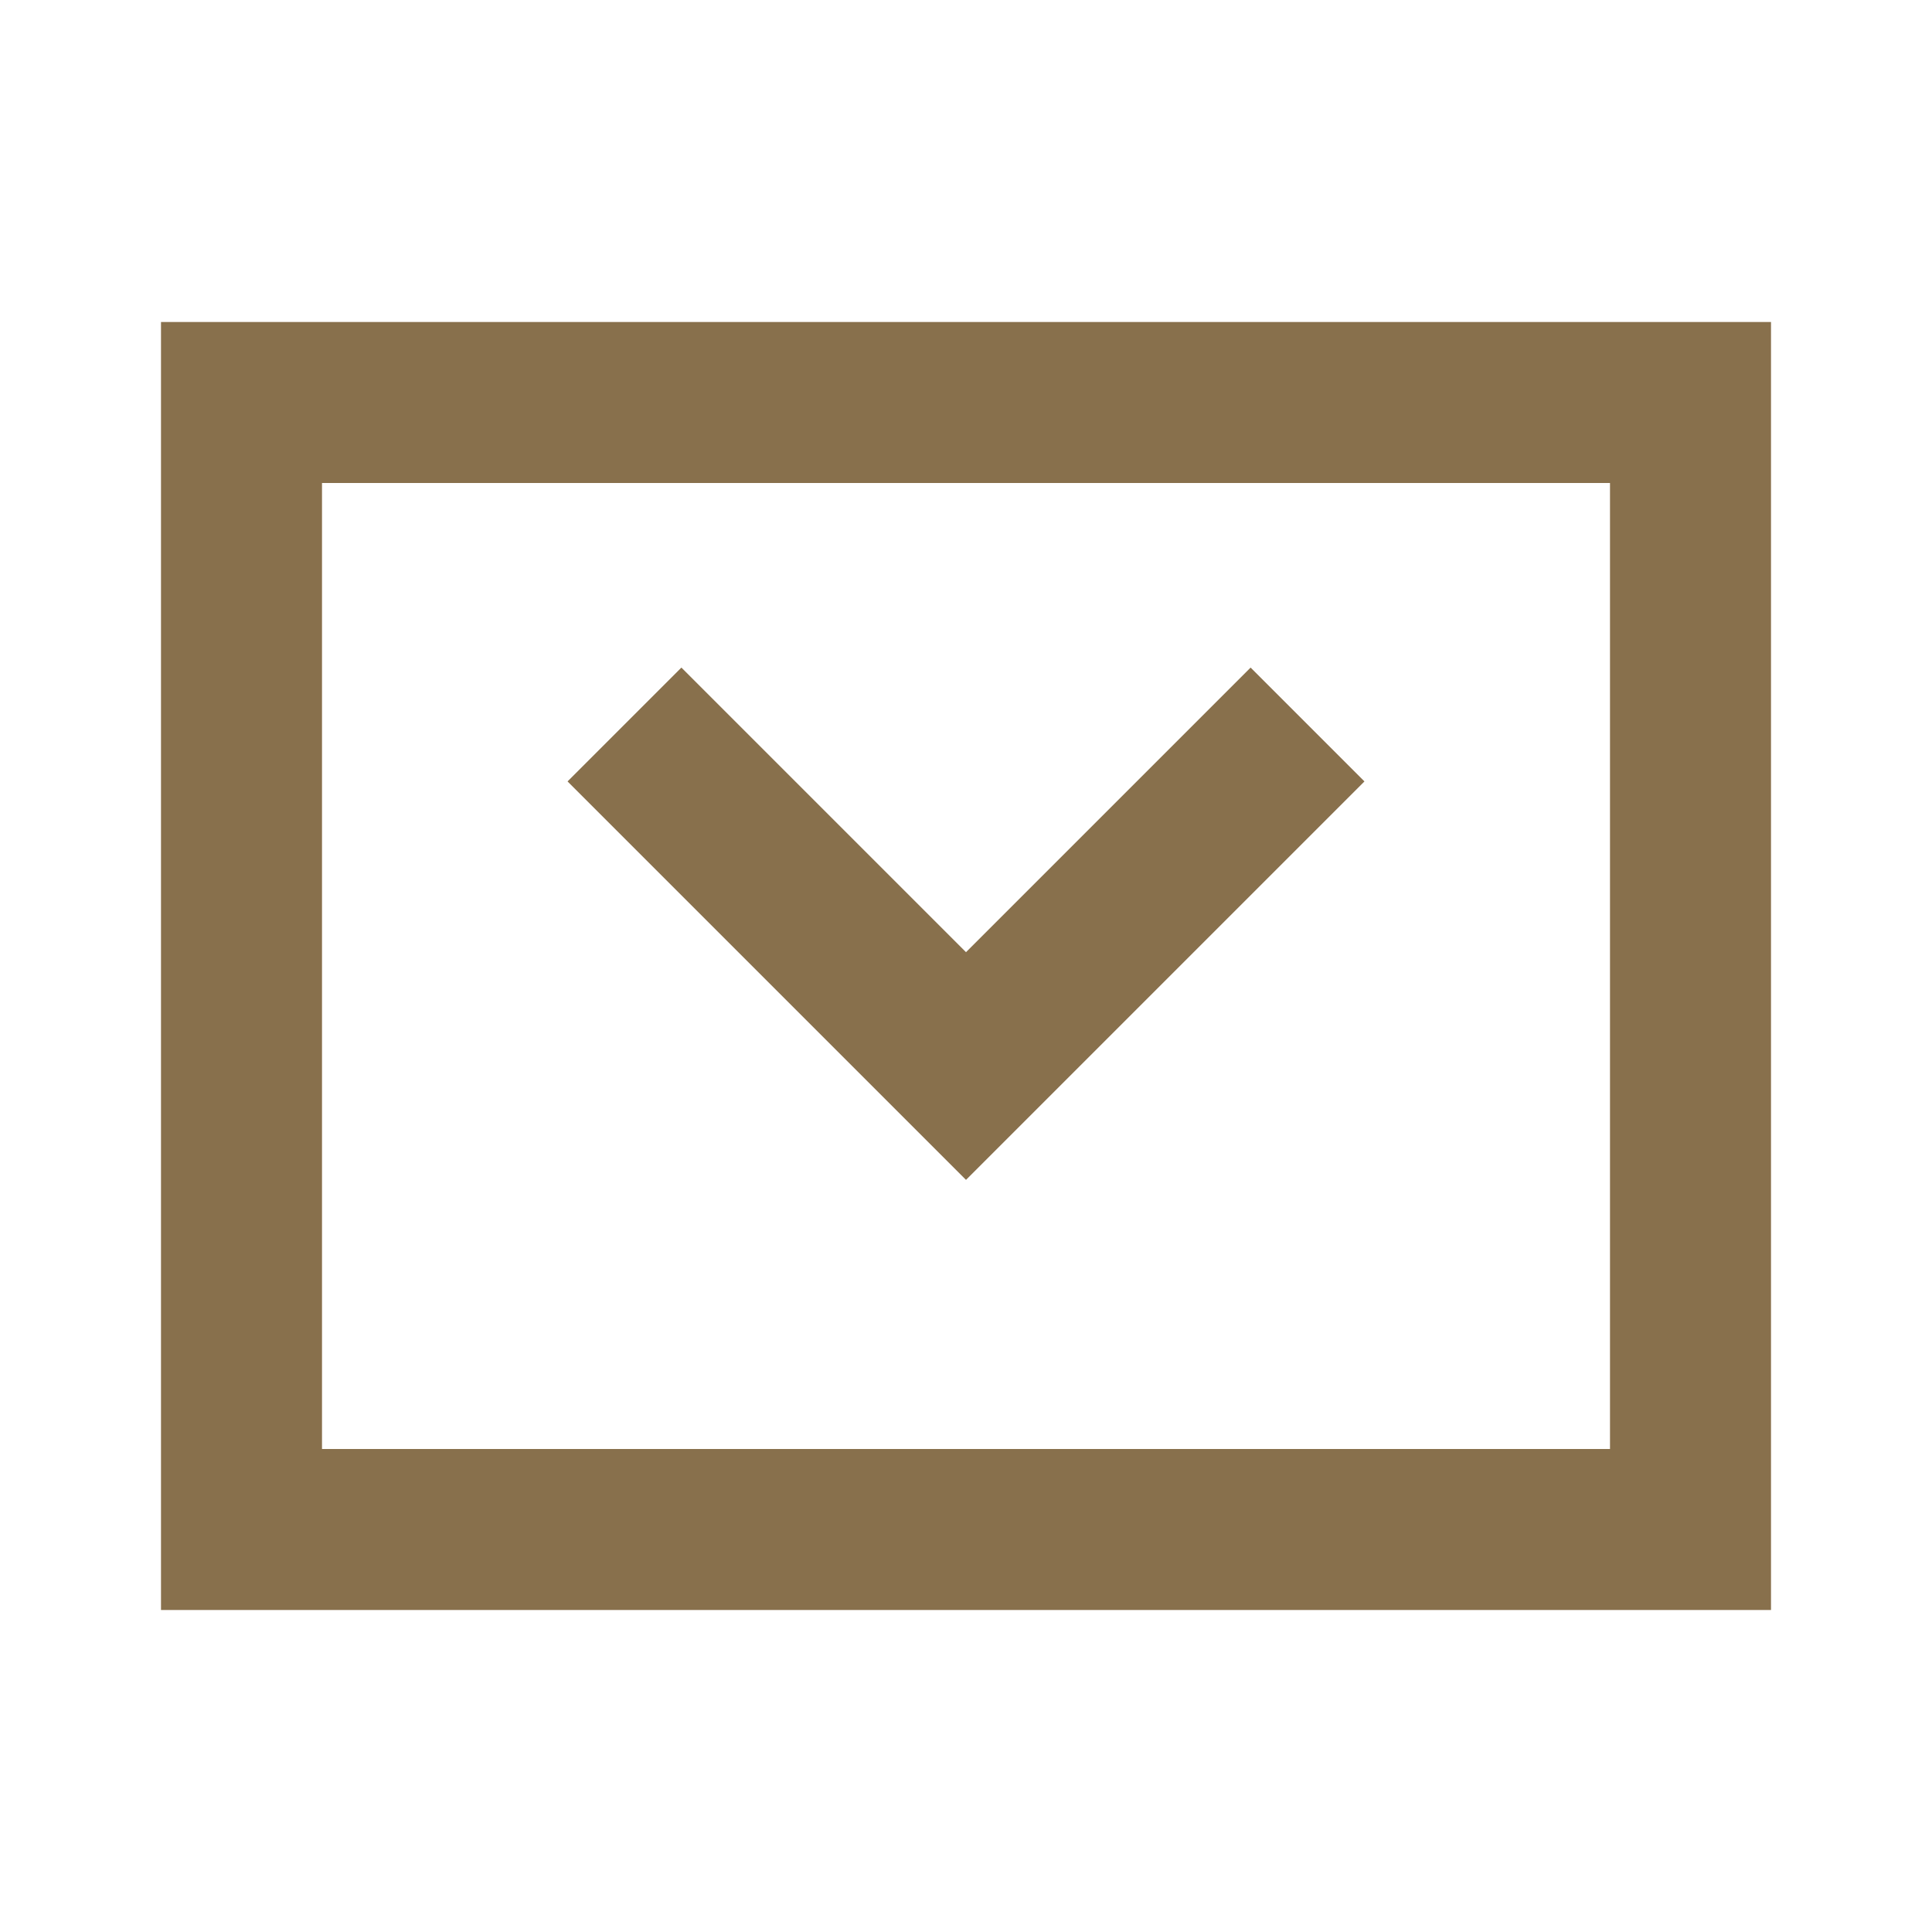
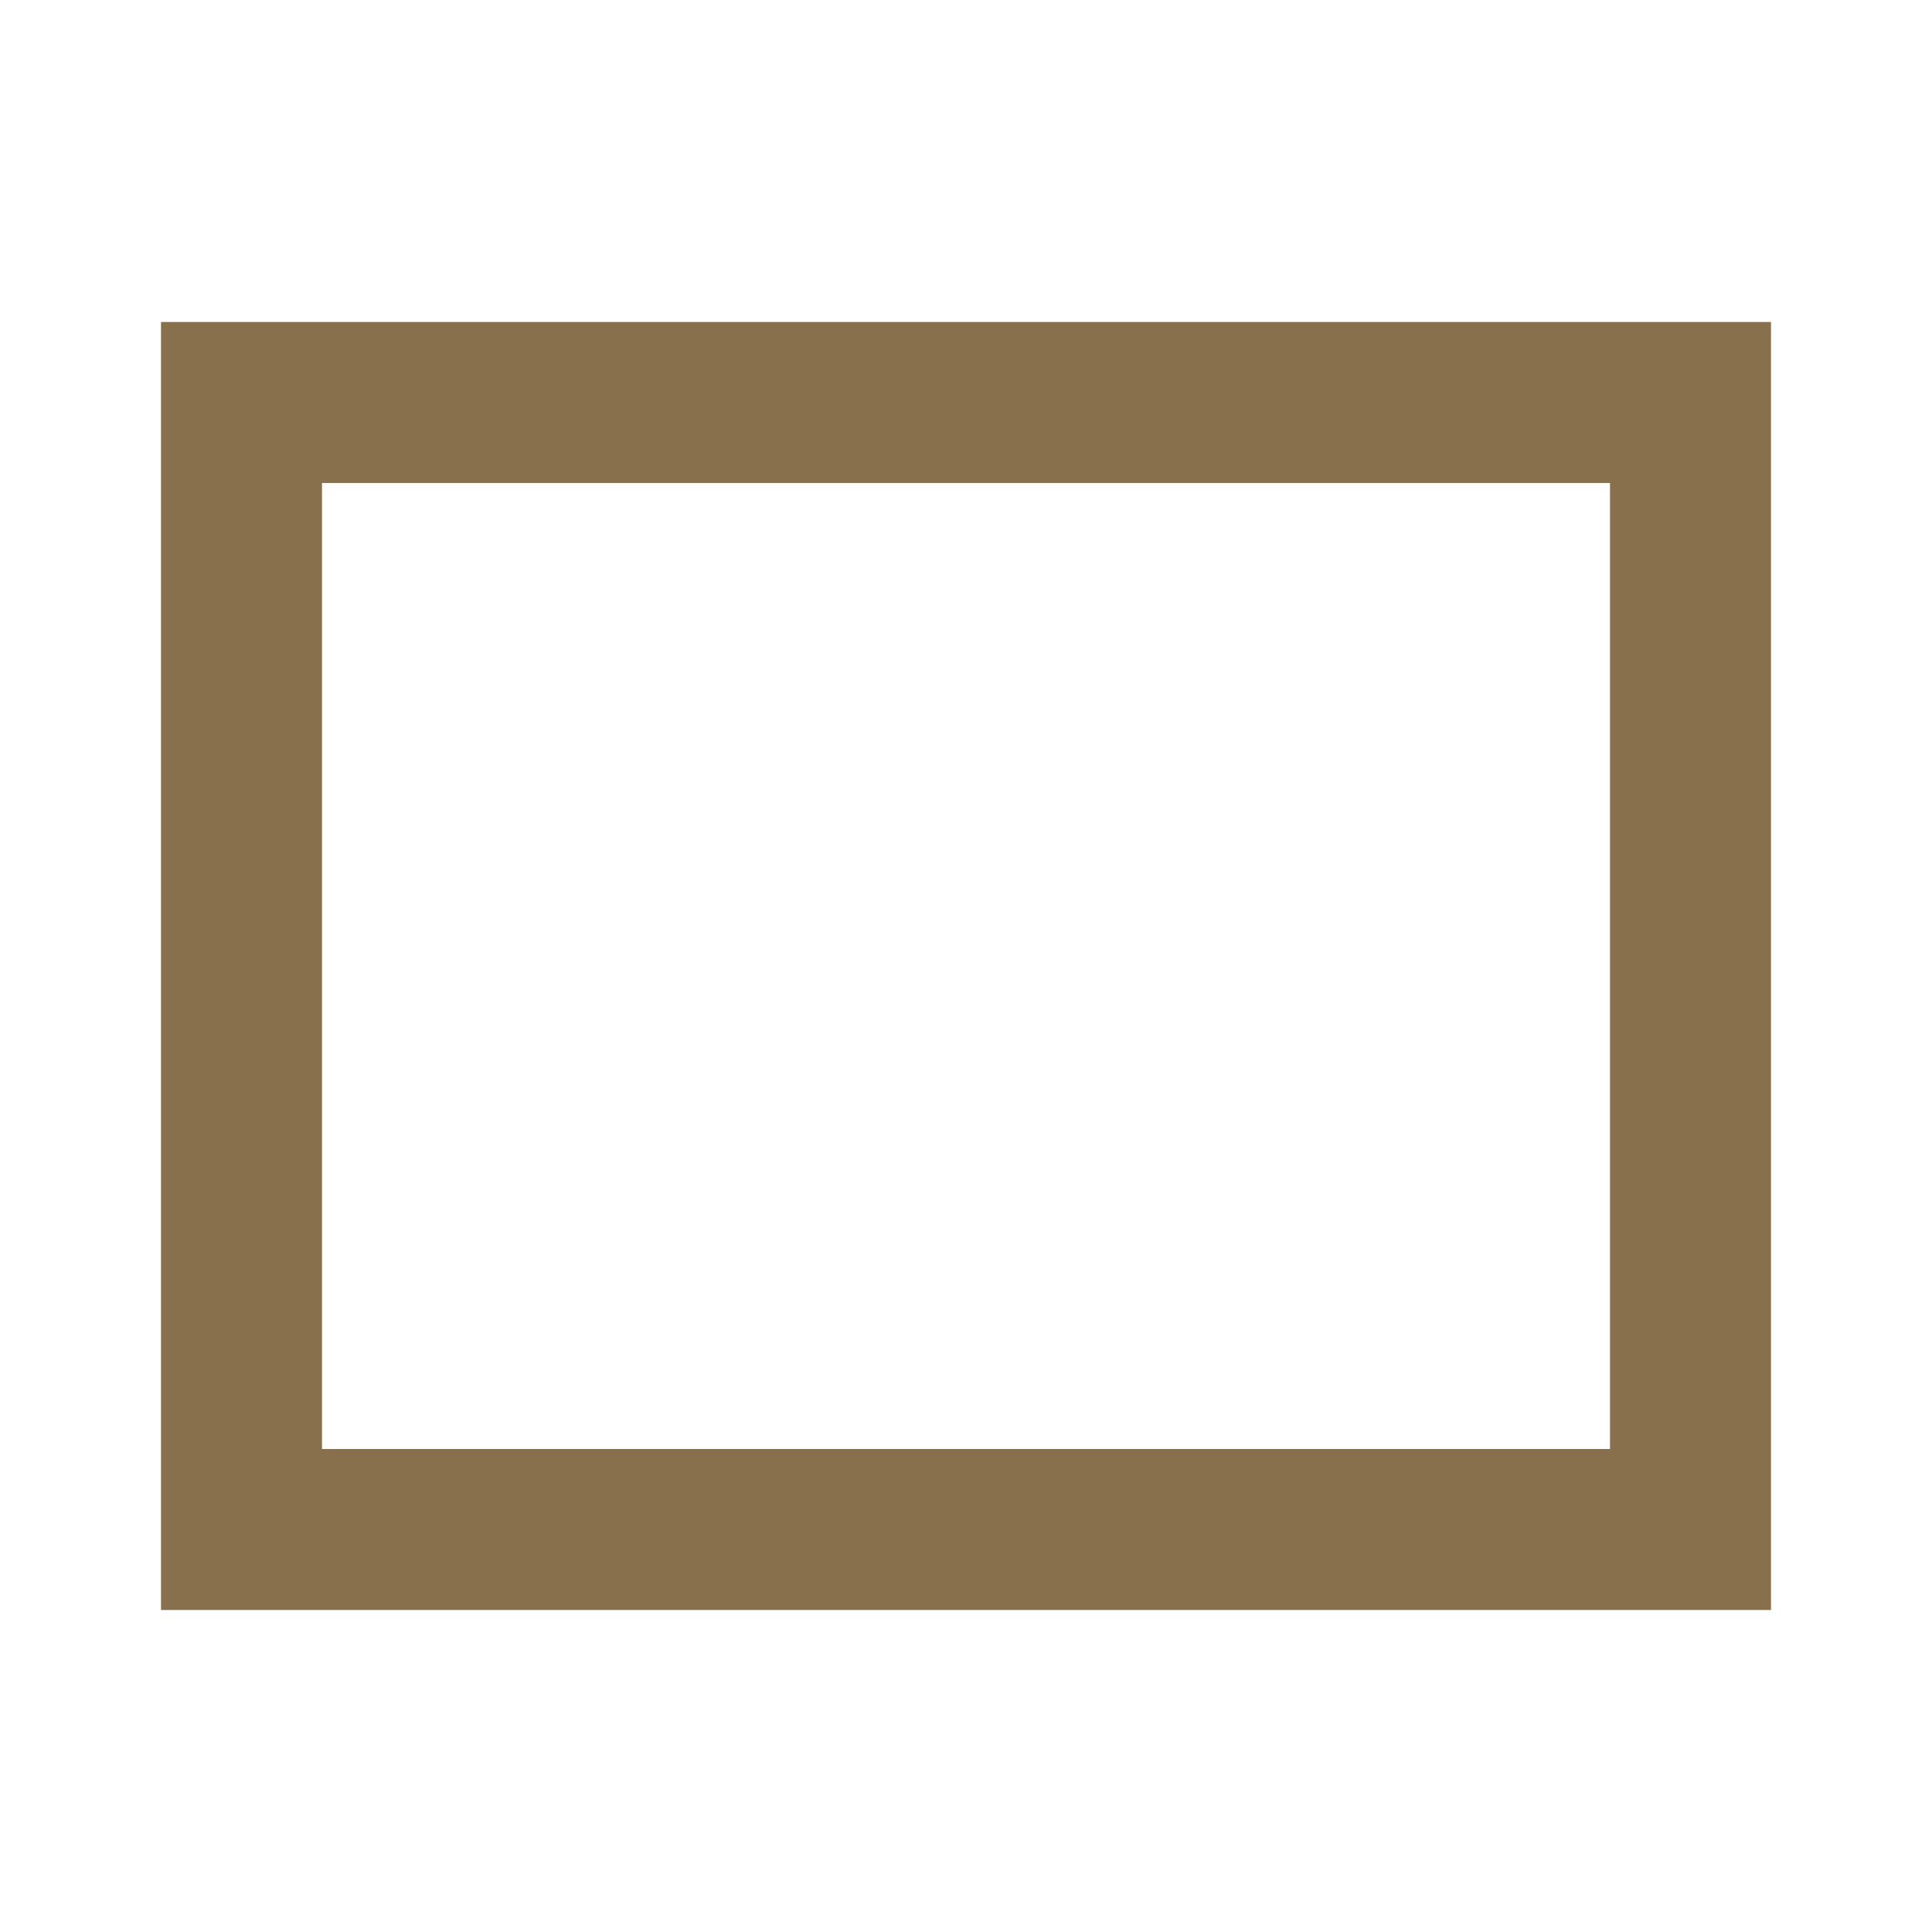
<svg xmlns="http://www.w3.org/2000/svg" width="24px" height="24px" viewBox="0 0 24 24" version="1.1">
  <title>订阅邮箱</title>
  <g id="icon" stroke="none" stroke-width="1" fill="none" fill-rule="evenodd">
    <g transform="translate(-363, -199)" id="编组-26">
      <g transform="translate(363, 199)">
        <g id="订阅邮箱" transform="translate(0, 0)">
          <rect id="矩形" x="0" y="0" width="24" height="24" />
          <rect id="矩形备份-18" stroke="#88704C" stroke-width="2" x="3" y="5" width="18" height="14" />
-           <polyline id="路径" stroke="#88704C" stroke-width="2" transform="translate(12, 9) rotate(-315) translate(-12, -9) " points="15 6 15 12 9 12" />
        </g>
      </g>
    </g>
  </g>
</svg>